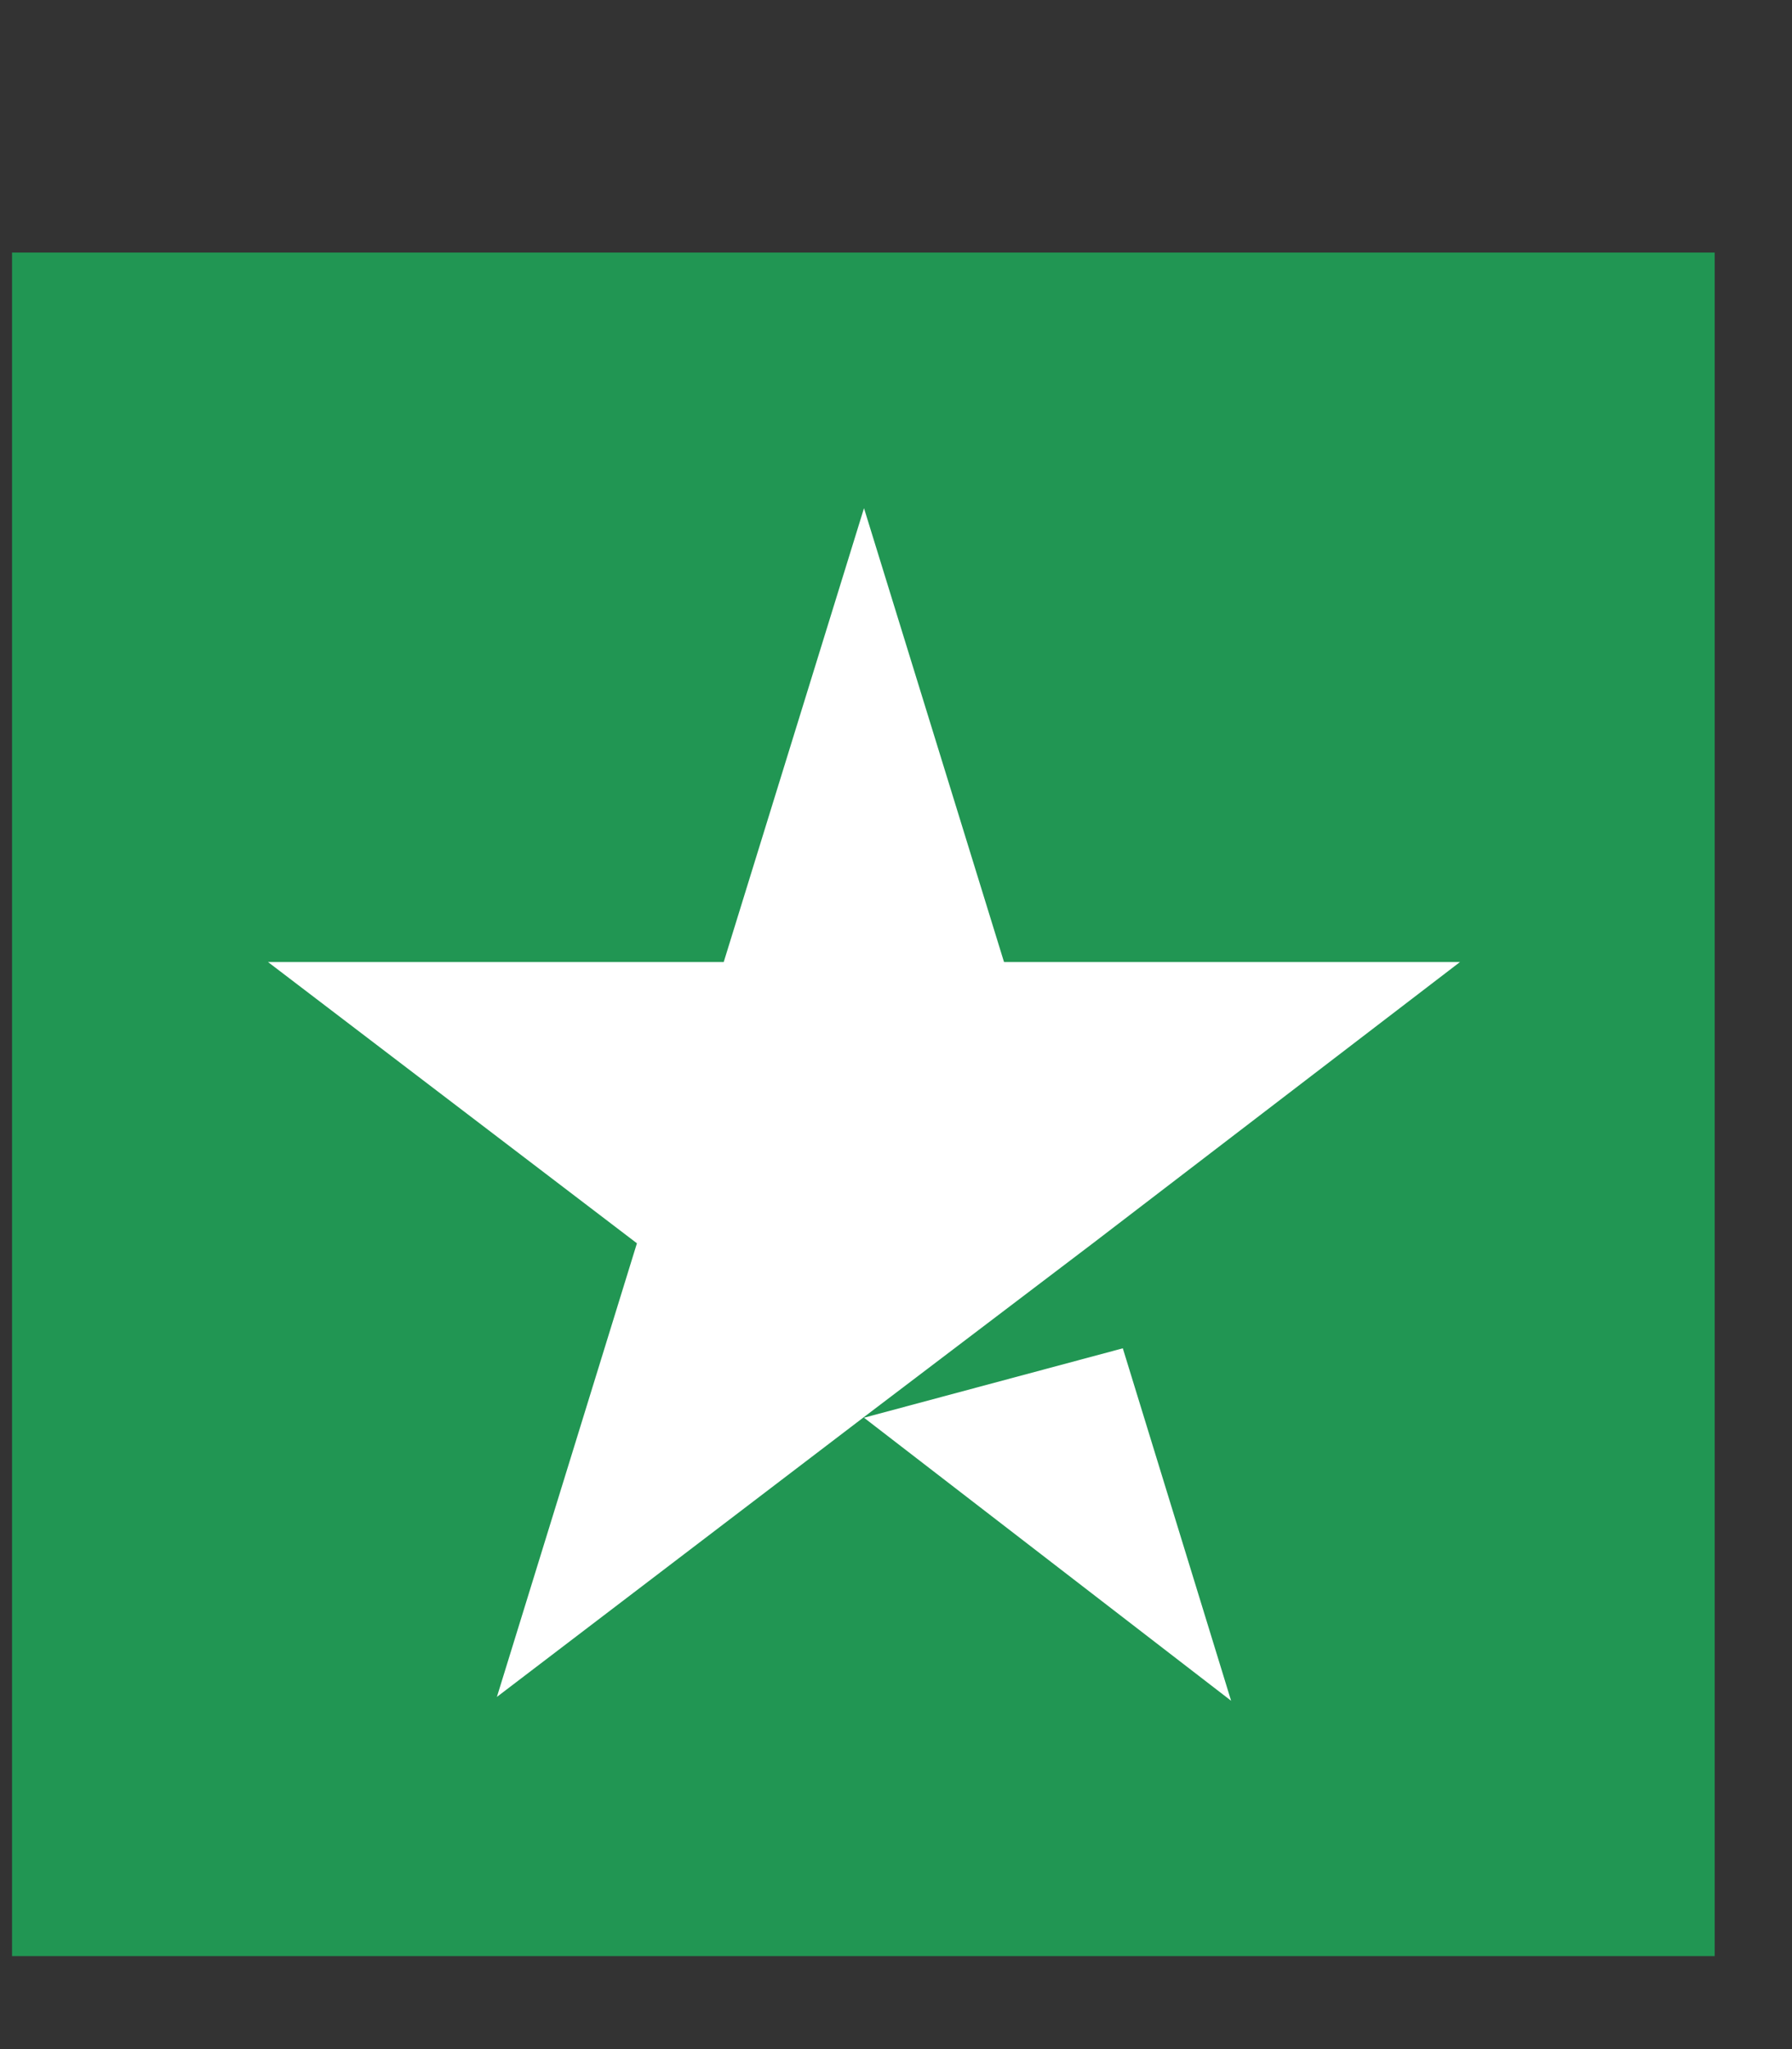
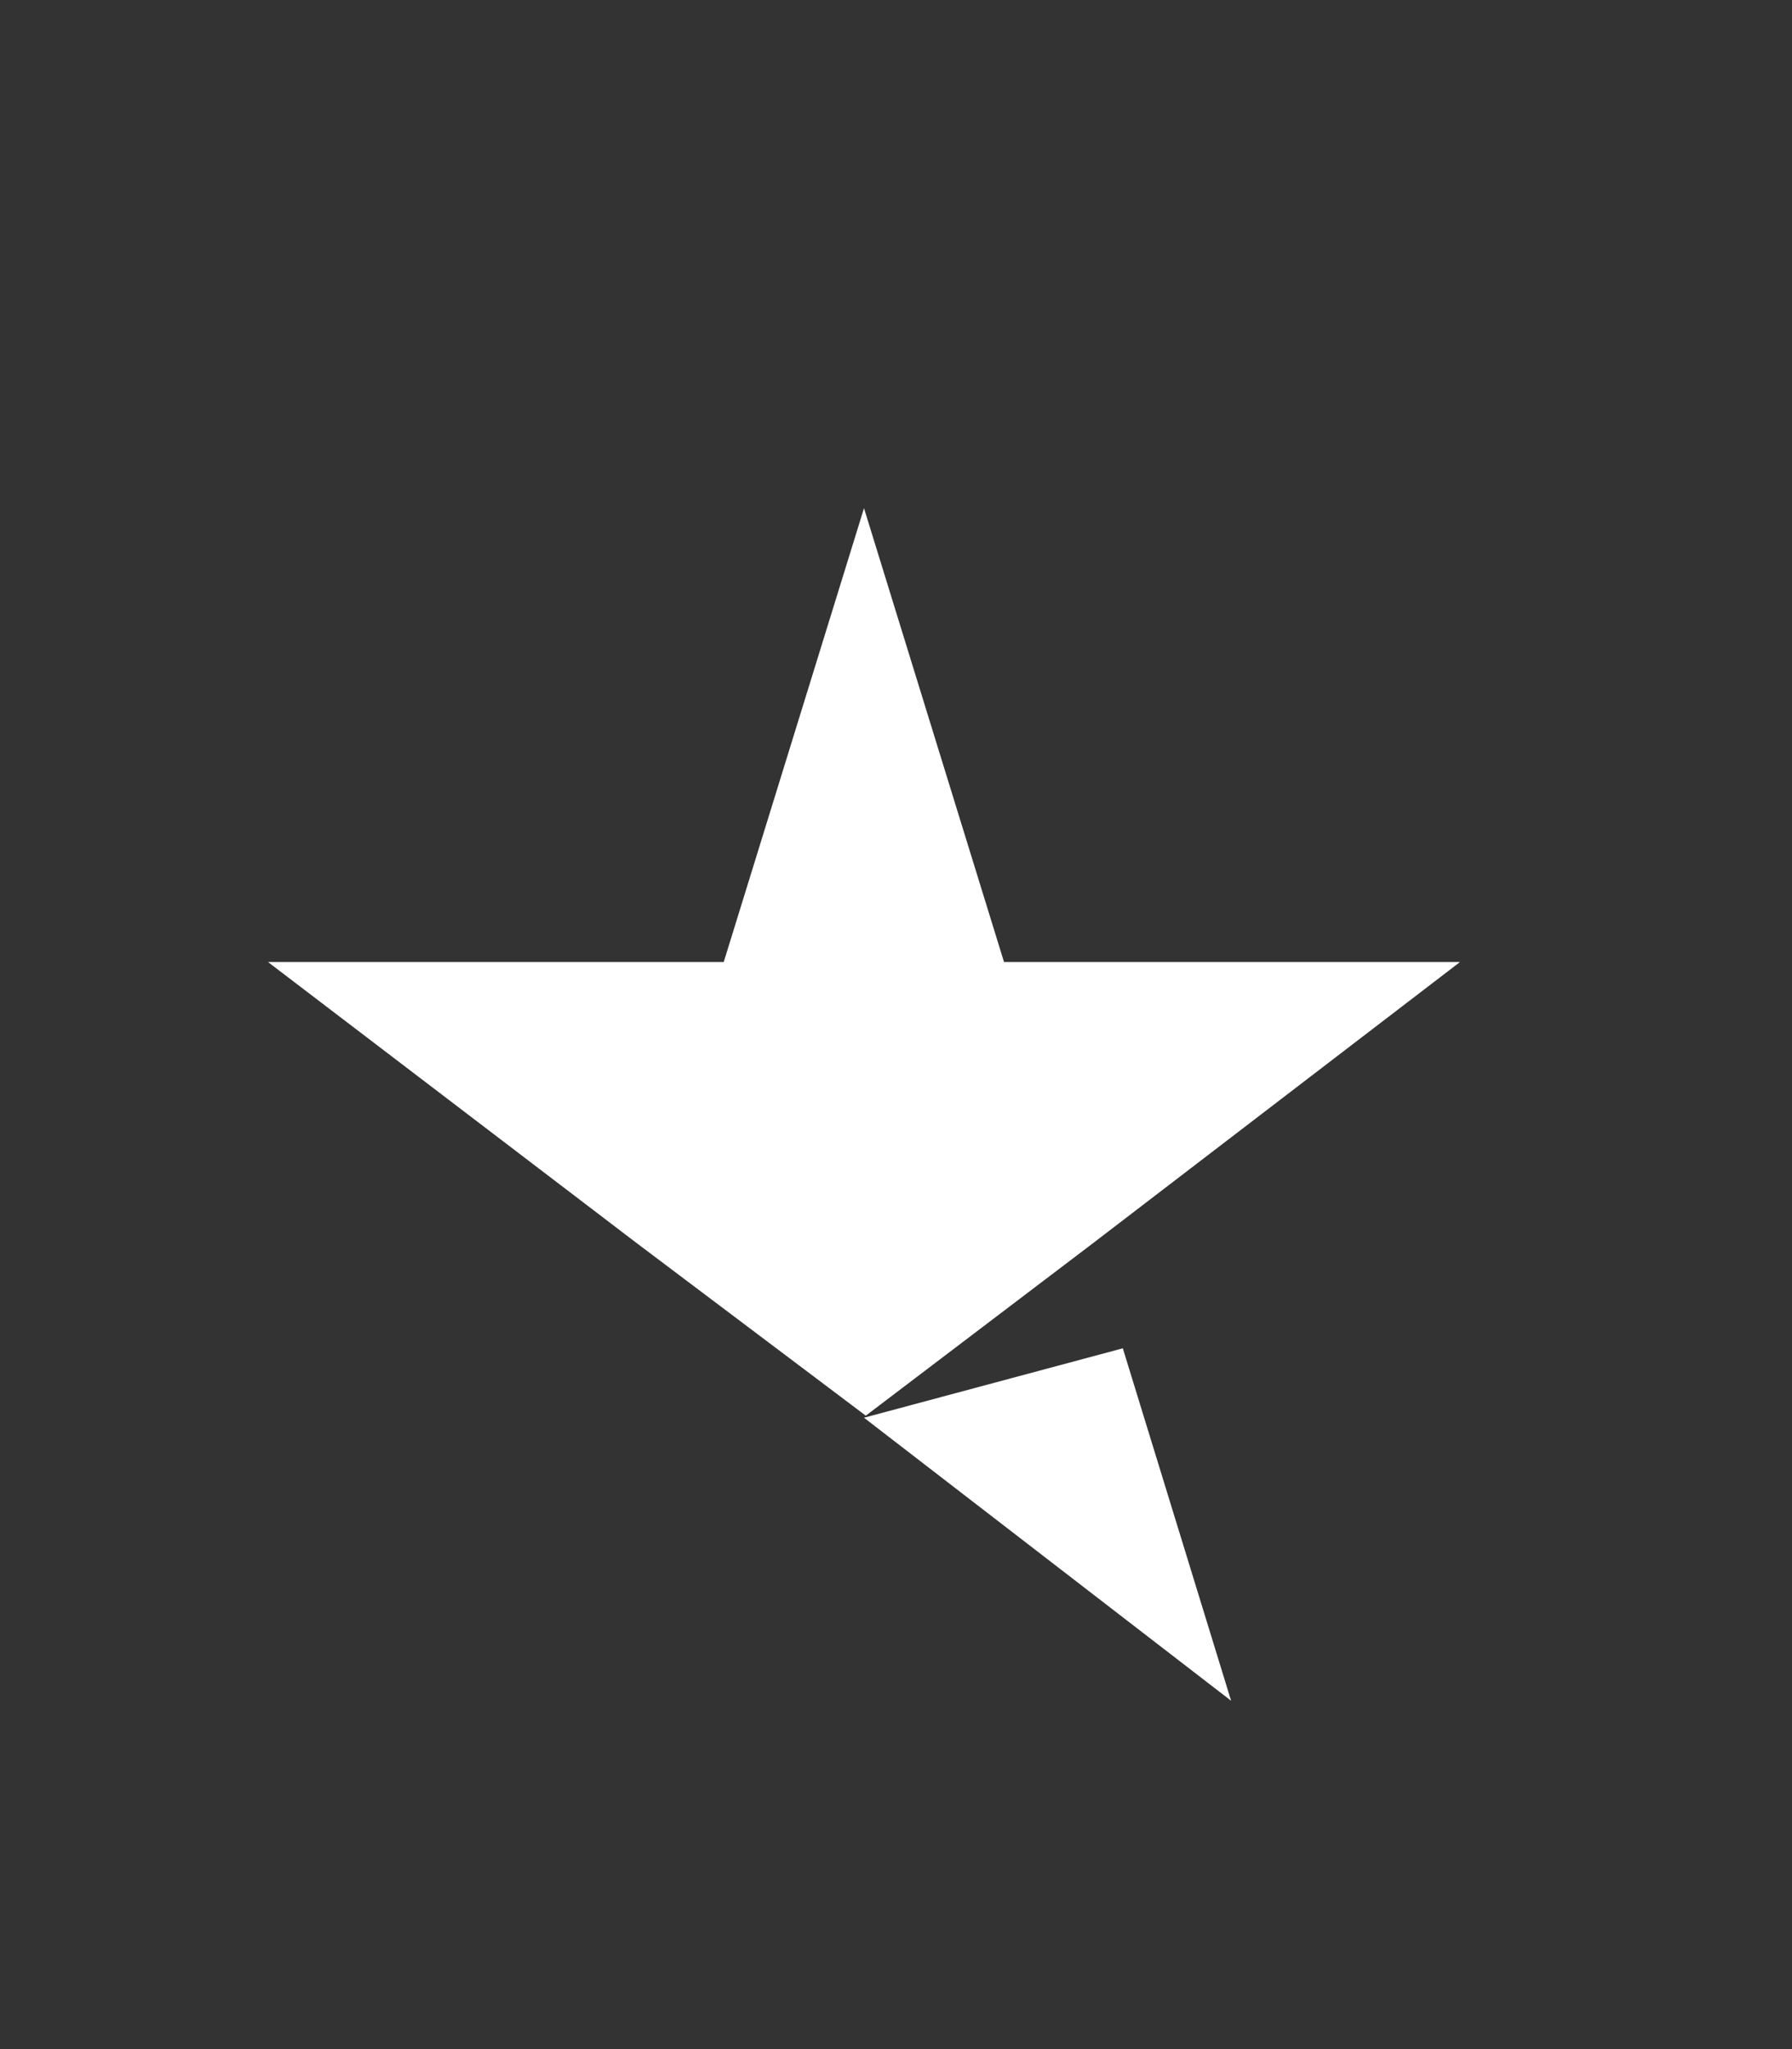
<svg xmlns="http://www.w3.org/2000/svg" width="7" height="8" viewBox="0 0 7 8" fill="none">
  <rect x="0" y="0" width="7" height="8" fill="#333333" stroke="none" />
-   <rect width="6.651" height="6.651" transform="translate(0.047 0.986)" fill="#219653" />
-   <path d="M3.375 5.535L4.386 5.264L4.809 6.64L3.375 5.535ZM5.703 3.756H3.922L3.375 1.984L2.827 3.756H1.047L2.488 4.854L1.941 6.625L3.382 5.527L4.269 4.854L5.703 3.756Z" fill="white" />
+   <path d="M3.375 5.535L4.386 5.264L4.809 6.64L3.375 5.535ZM5.703 3.756H3.922L3.375 1.984L2.827 3.756H1.047L2.488 4.854L3.382 5.527L4.269 4.854L5.703 3.756Z" fill="white" />
</svg>